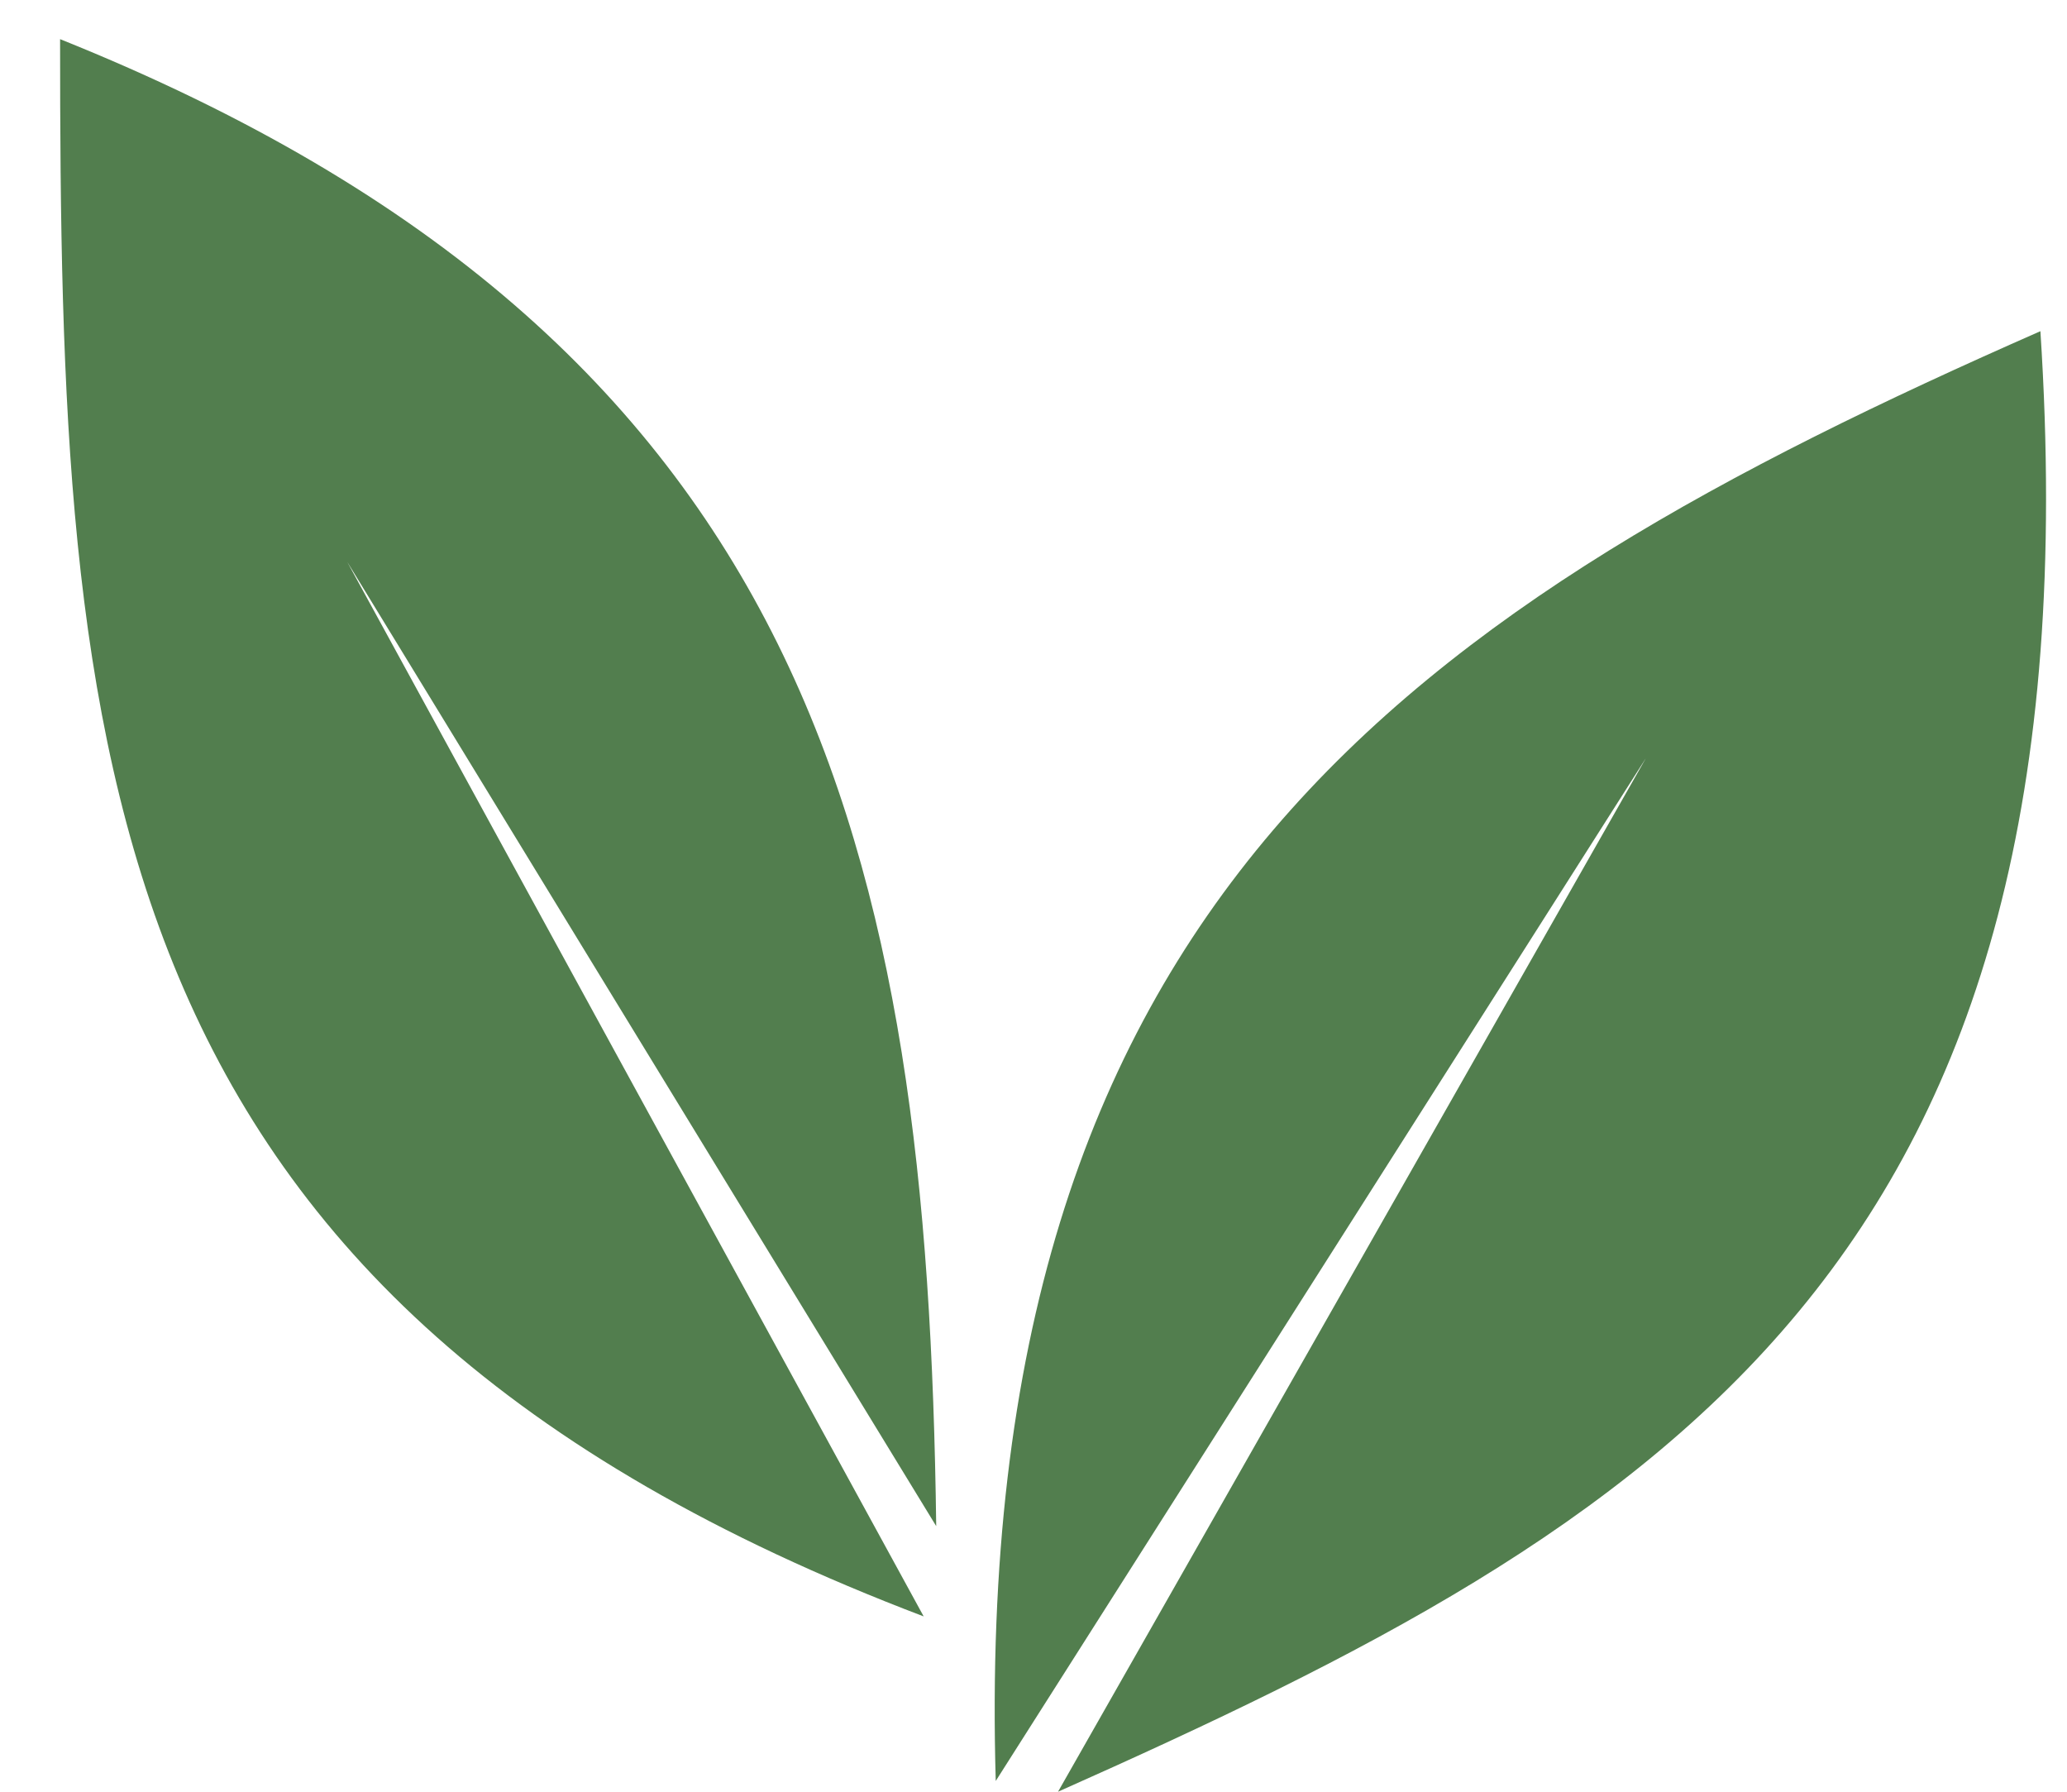
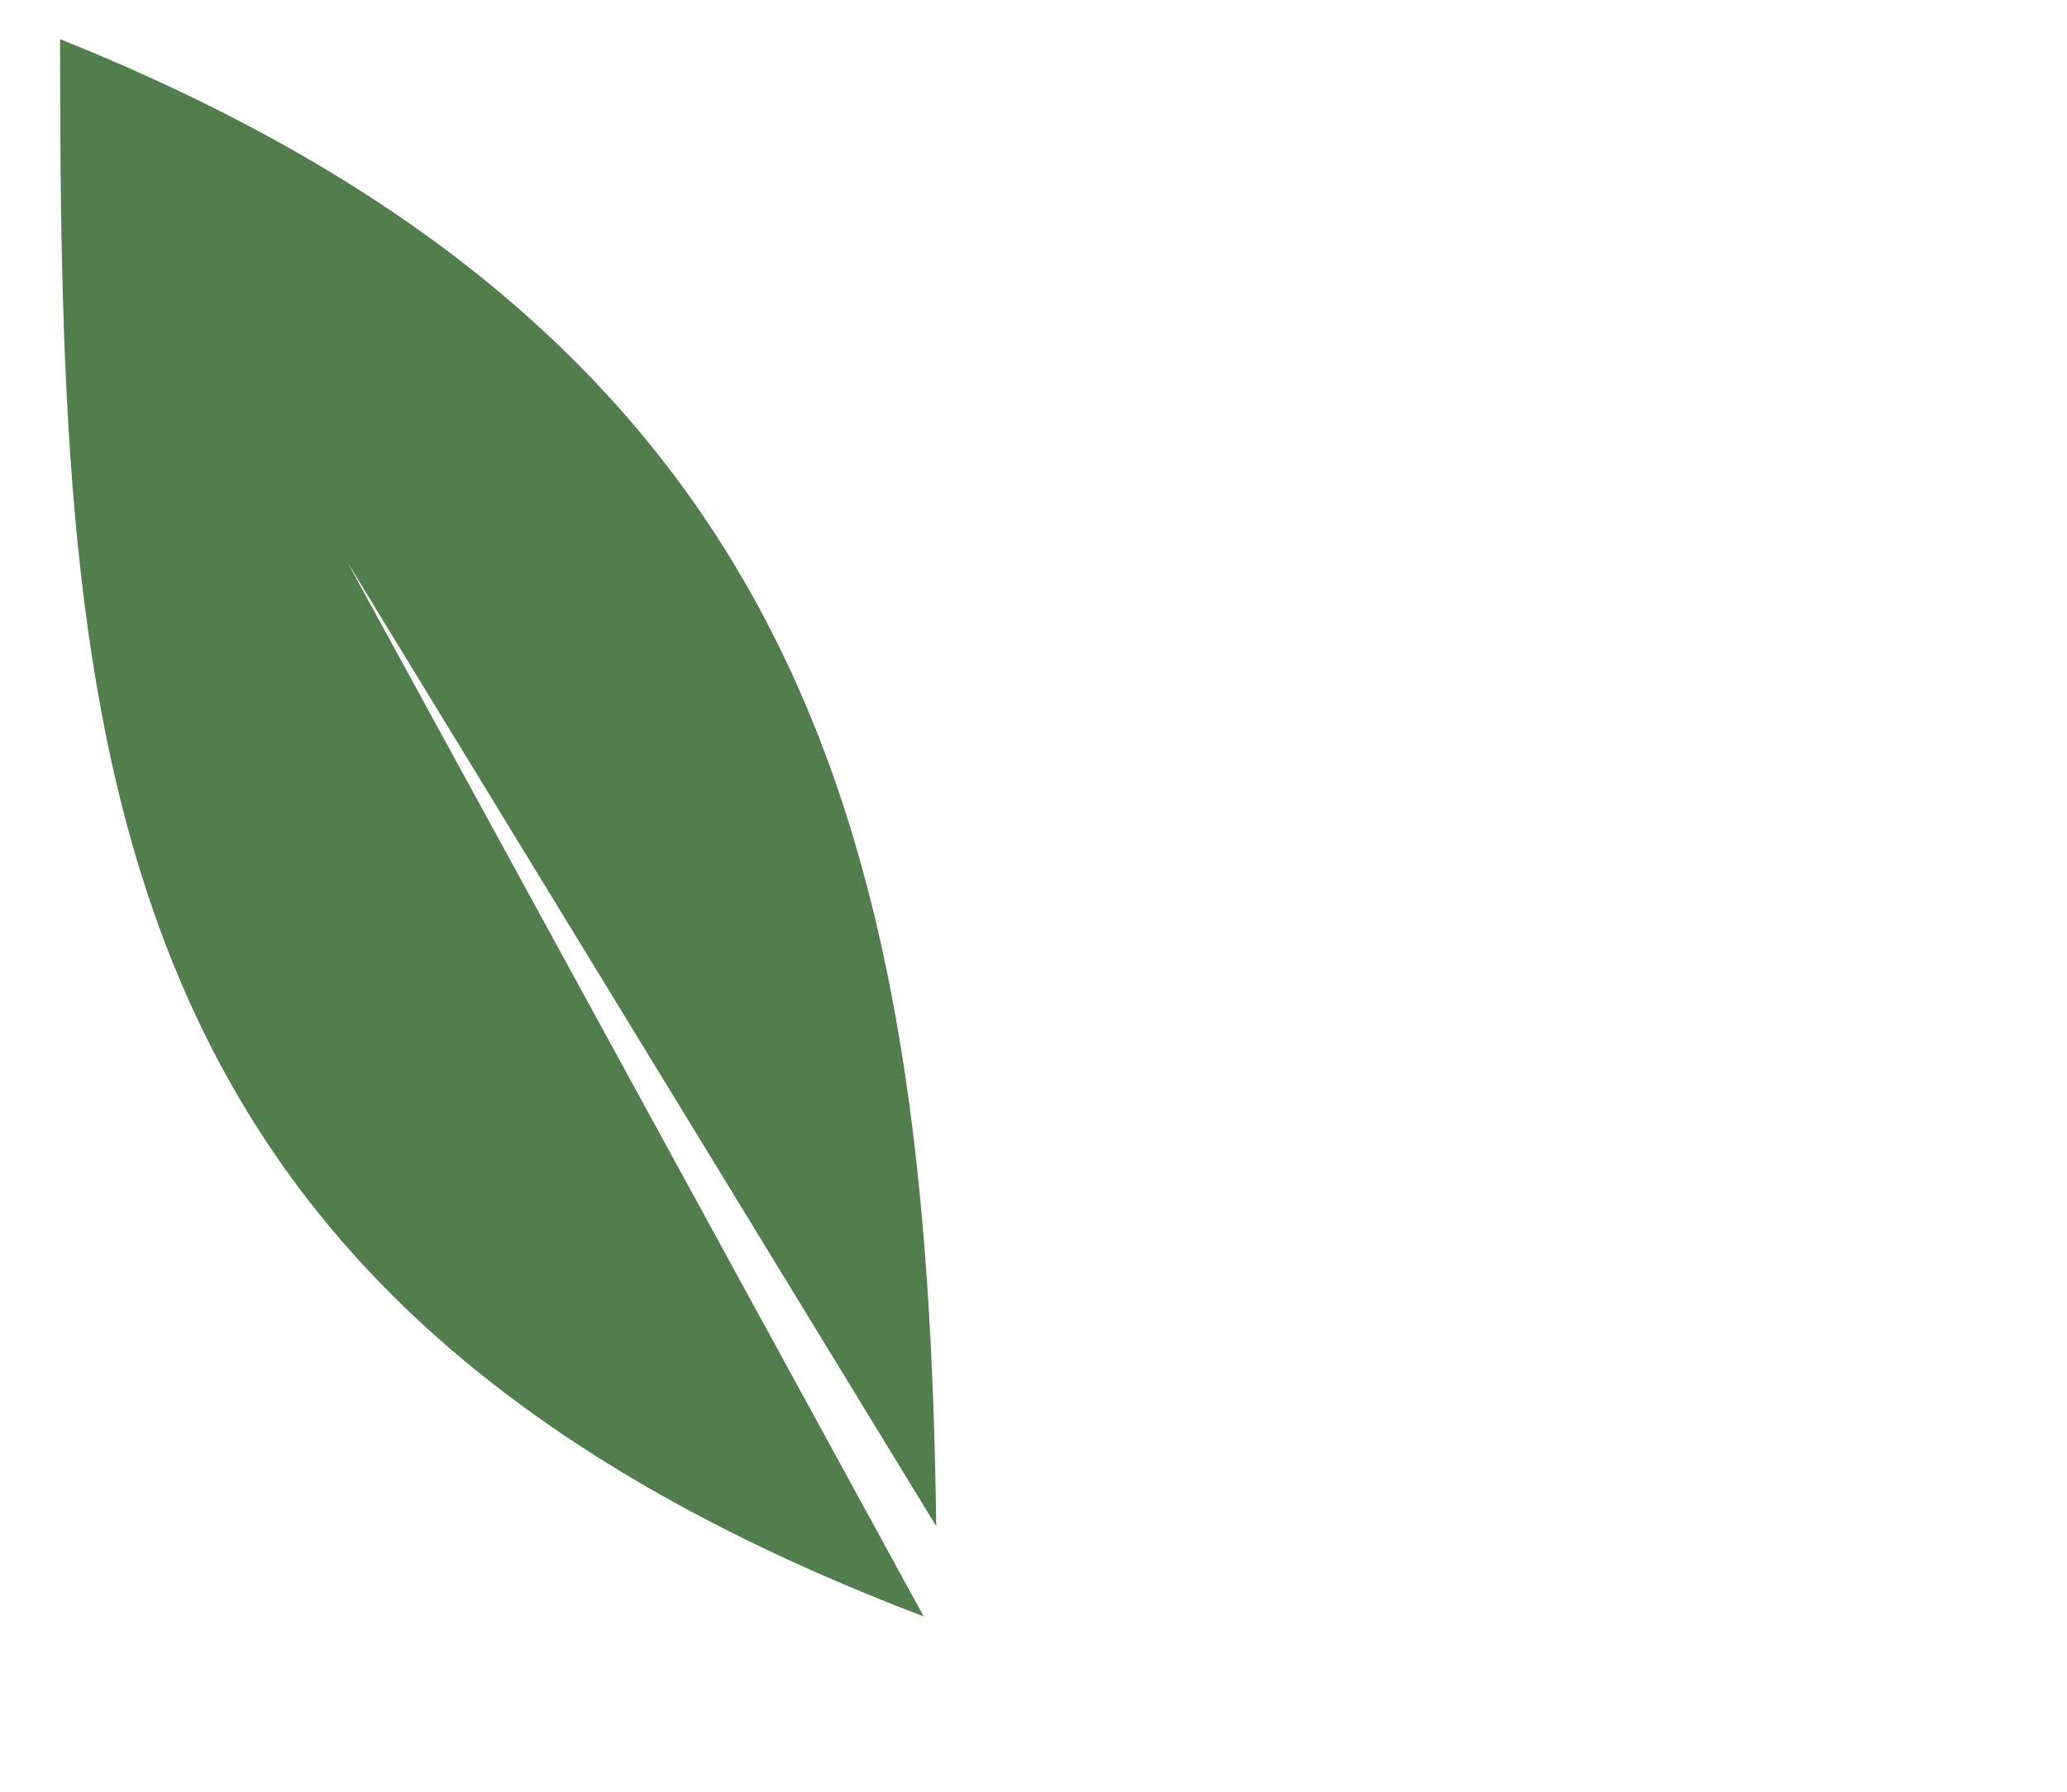
<svg xmlns="http://www.w3.org/2000/svg" width="15" height="13" viewBox="0 0 15 13" fill="none">
  <path d="M6.794 11.073C6.731 6.189 5.907 2.478 0.436 0.284C0.436 5.483 0.646 9.427 6.703 11.728L2.52 4.077L6.794 11.073Z" fill="#527E4E" />
-   <path d="M7.226 12.922L11.944 5.501L7.678 13C12.068 11.047 15.249 9.191 14.807 2.403C10.255 4.405 7.041 6.544 7.226 12.922Z" fill="#527E4E" />
</svg>